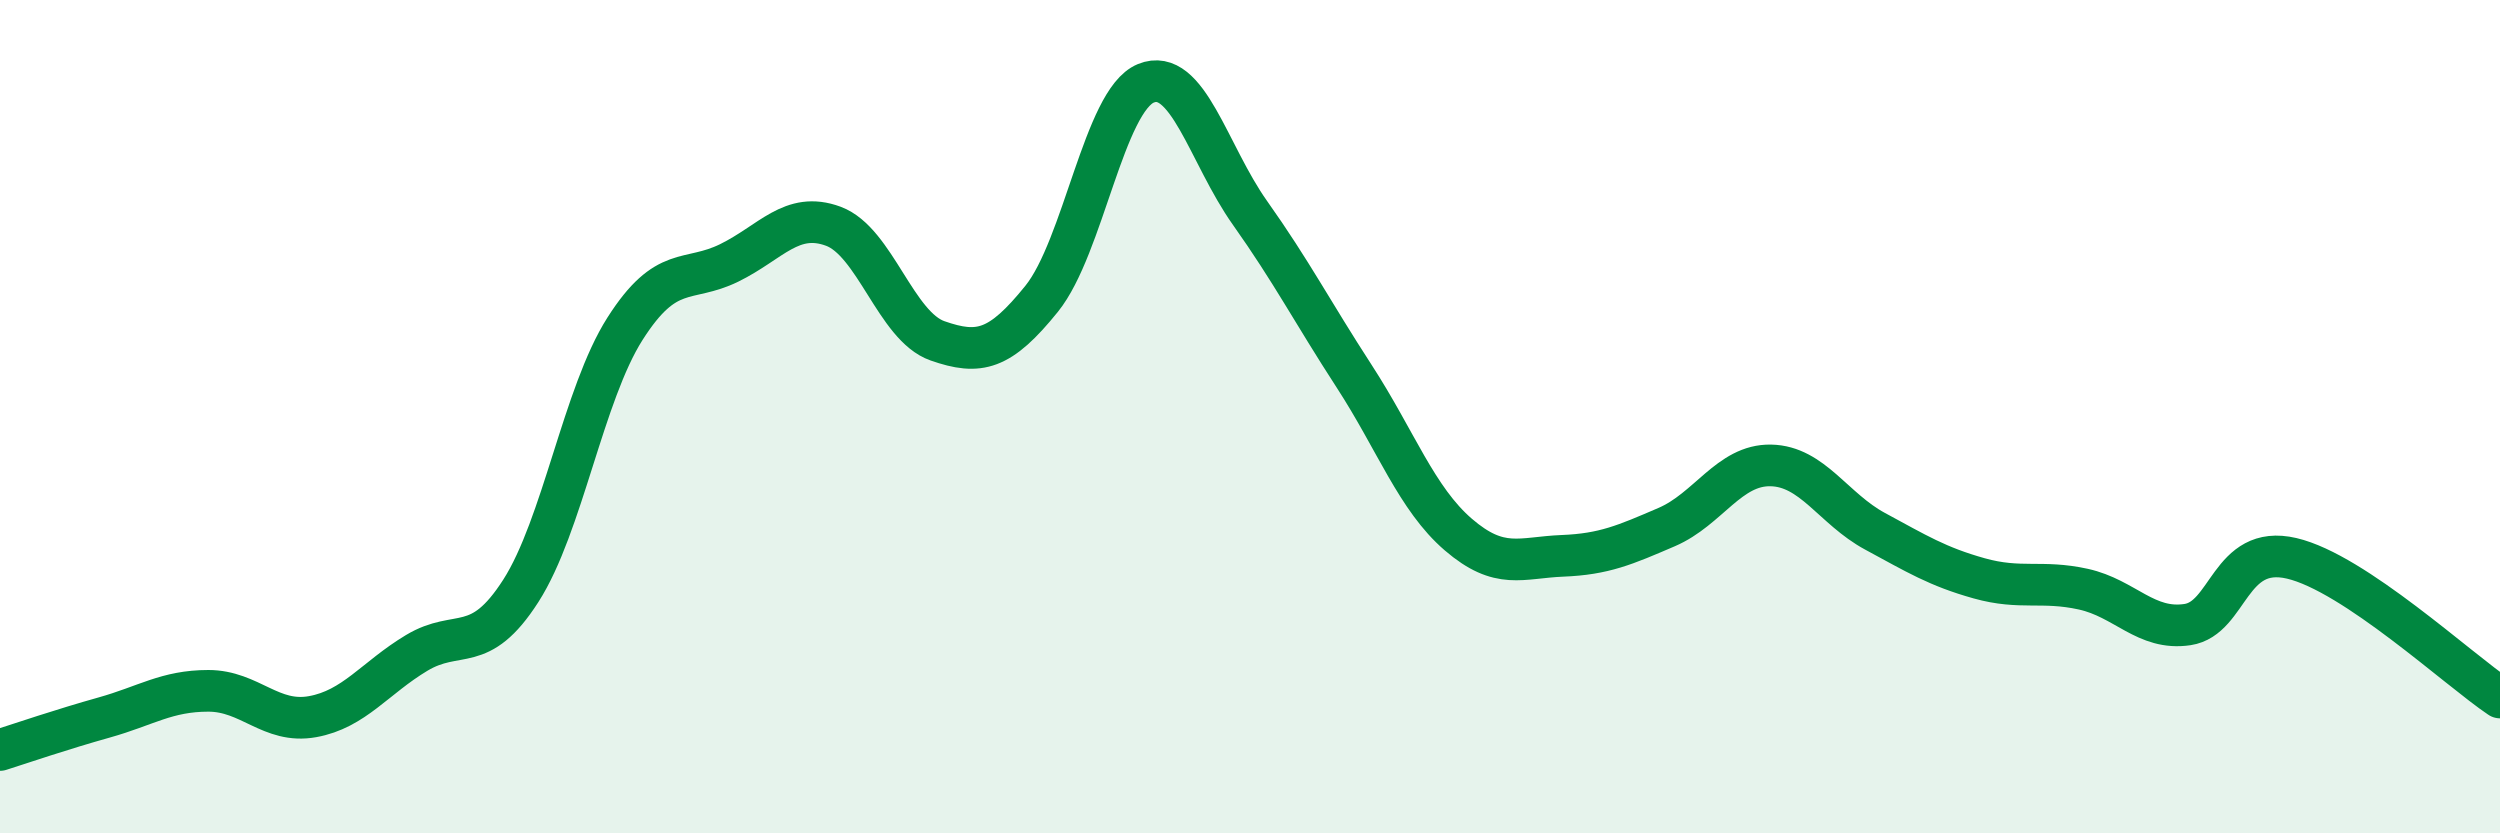
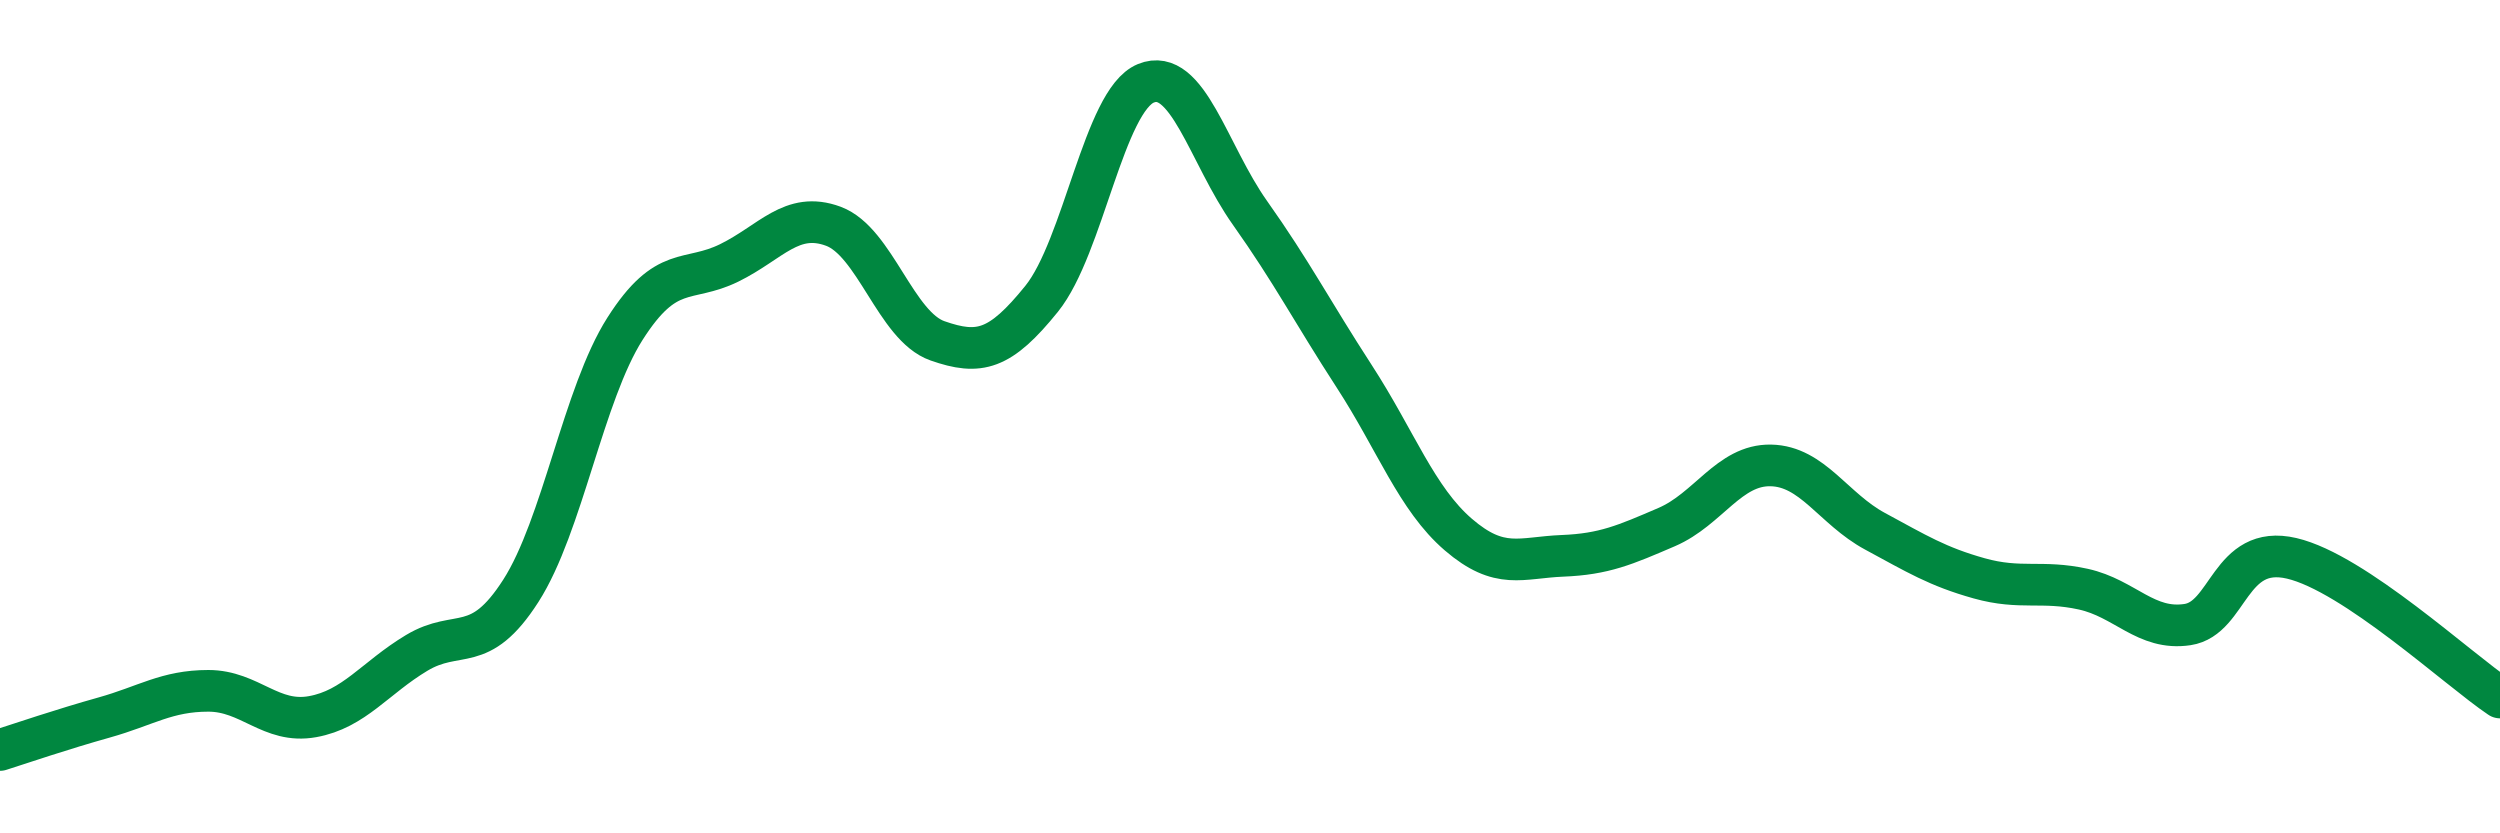
<svg xmlns="http://www.w3.org/2000/svg" width="60" height="20" viewBox="0 0 60 20">
-   <path d="M 0,18 C 0.5,17.84 1.5,17.5 2.5,17.22 C 3.5,16.94 4,16.58 5,16.58 C 6,16.58 6.5,17.38 7.5,17.2 C 8.5,17.02 9,16.27 10,15.67 C 11,15.07 11.5,15.74 12.5,14.18 C 13.5,12.62 14,9.46 15,7.89 C 16,6.32 16.5,6.8 17.5,6.31 C 18.5,5.82 19,5.06 20,5.43 C 21,5.8 21.5,7.83 22.5,8.18 C 23.5,8.53 24,8.41 25,7.17 C 26,5.93 26.5,2.41 27.5,2 C 28.5,1.59 29,3.7 30,5.11 C 31,6.52 31.5,7.49 32.5,9.03 C 33.5,10.57 34,11.97 35,12.83 C 36,13.69 36.5,13.38 37.5,13.34 C 38.5,13.3 39,13.08 40,12.65 C 41,12.22 41.5,11.15 42.5,11.17 C 43.5,11.19 44,12.21 45,12.75 C 46,13.29 46.5,13.6 47.5,13.88 C 48.5,14.16 49,13.92 50,14.14 C 51,14.36 51.5,15.14 52.5,14.99 C 53.5,14.84 53.5,13.05 55,13.4 C 56.5,13.75 59,16.07 60,16.74L60 20L0 20Z" fill="#008740" opacity="0.1" stroke-linecap="round" stroke-linejoin="round" />
  <path d="M 0,18 C 0.5,17.84 1.5,17.5 2.5,17.22 C 3.5,16.94 4,16.58 5,16.58 C 6,16.58 6.5,17.38 7.5,17.2 C 8.5,17.02 9,16.27 10,15.67 C 11,15.07 11.5,15.74 12.5,14.18 C 13.5,12.62 14,9.46 15,7.89 C 16,6.32 16.5,6.8 17.5,6.31 C 18.5,5.82 19,5.06 20,5.43 C 21,5.8 21.5,7.83 22.5,8.18 C 23.5,8.53 24,8.41 25,7.17 C 26,5.93 26.5,2.41 27.5,2 C 28.5,1.59 29,3.7 30,5.11 C 31,6.52 31.5,7.49 32.5,9.03 C 33.5,10.57 34,11.97 35,12.83 C 36,13.69 36.5,13.38 37.5,13.34 C 38.5,13.3 39,13.08 40,12.65 C 41,12.22 41.5,11.15 42.5,11.17 C 43.5,11.19 44,12.21 45,12.75 C 46,13.29 46.5,13.6 47.5,13.88 C 48.5,14.16 49,13.92 50,14.14 C 51,14.36 51.5,15.14 52.5,14.99 C 53.5,14.84 53.5,13.05 55,13.4 C 56.5,13.75 59,16.07 60,16.74" stroke="#008740" stroke-width="1" fill="none" stroke-linecap="round" stroke-linejoin="round" />
</svg>